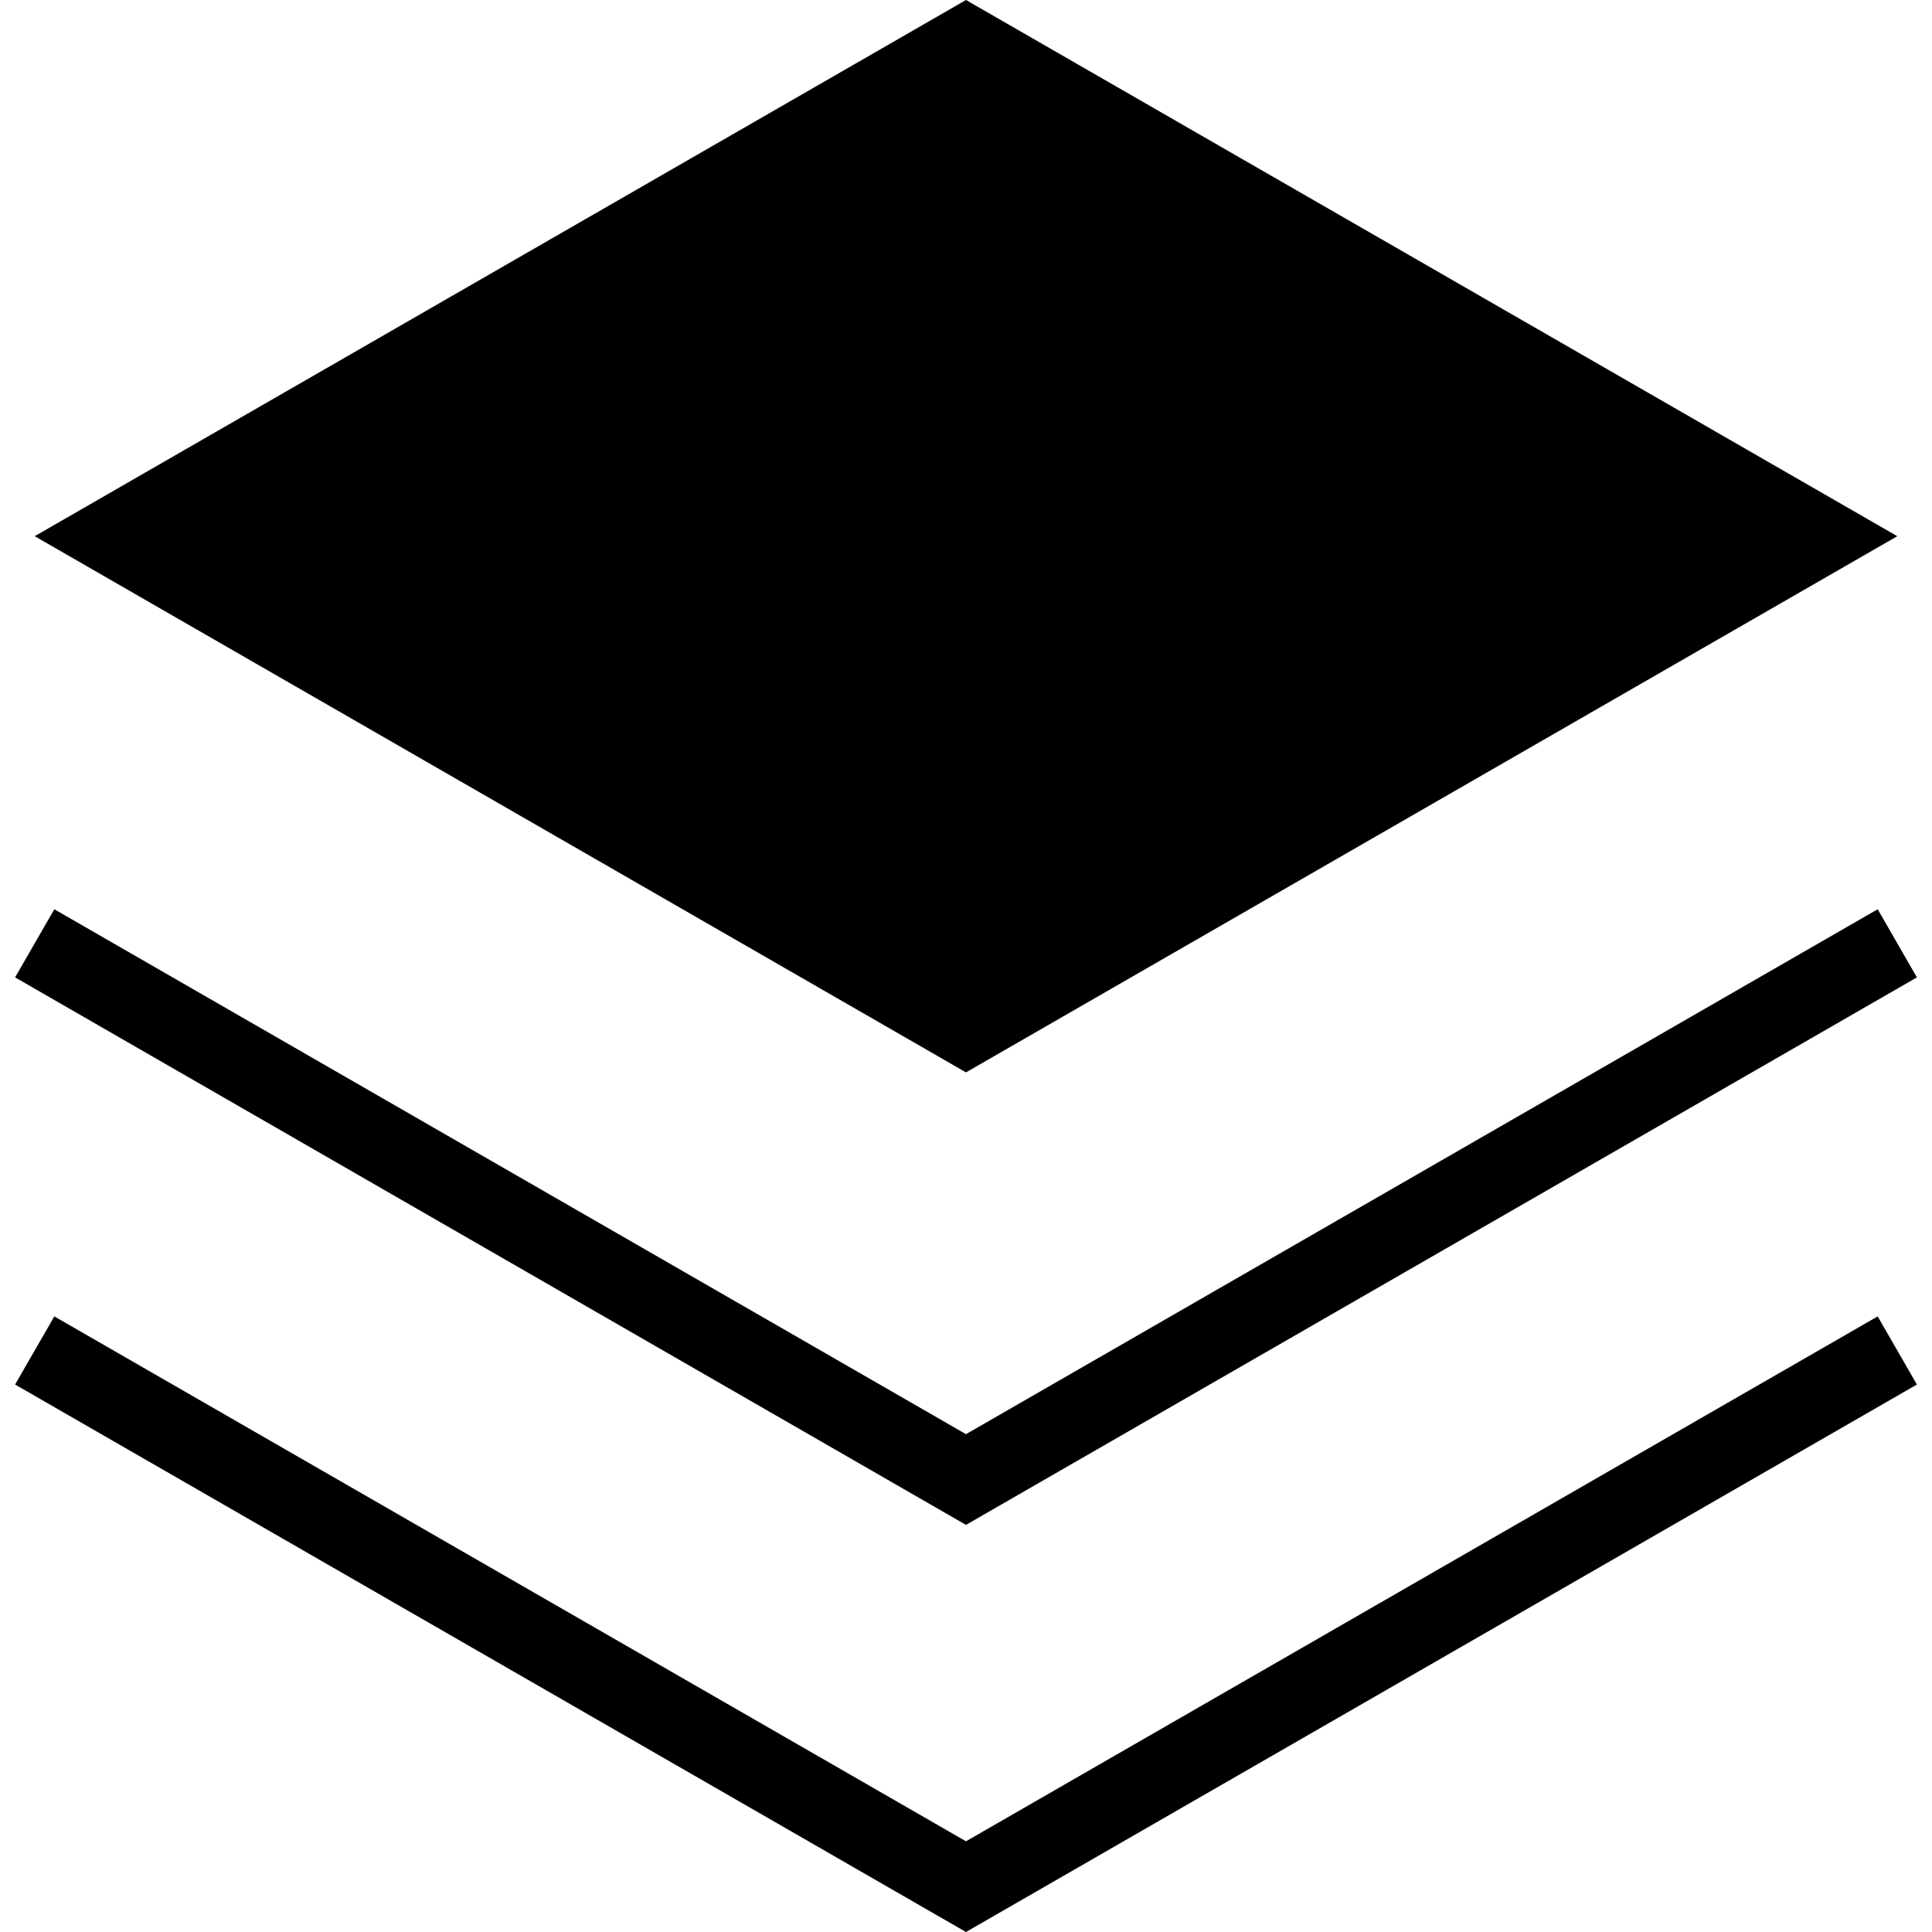
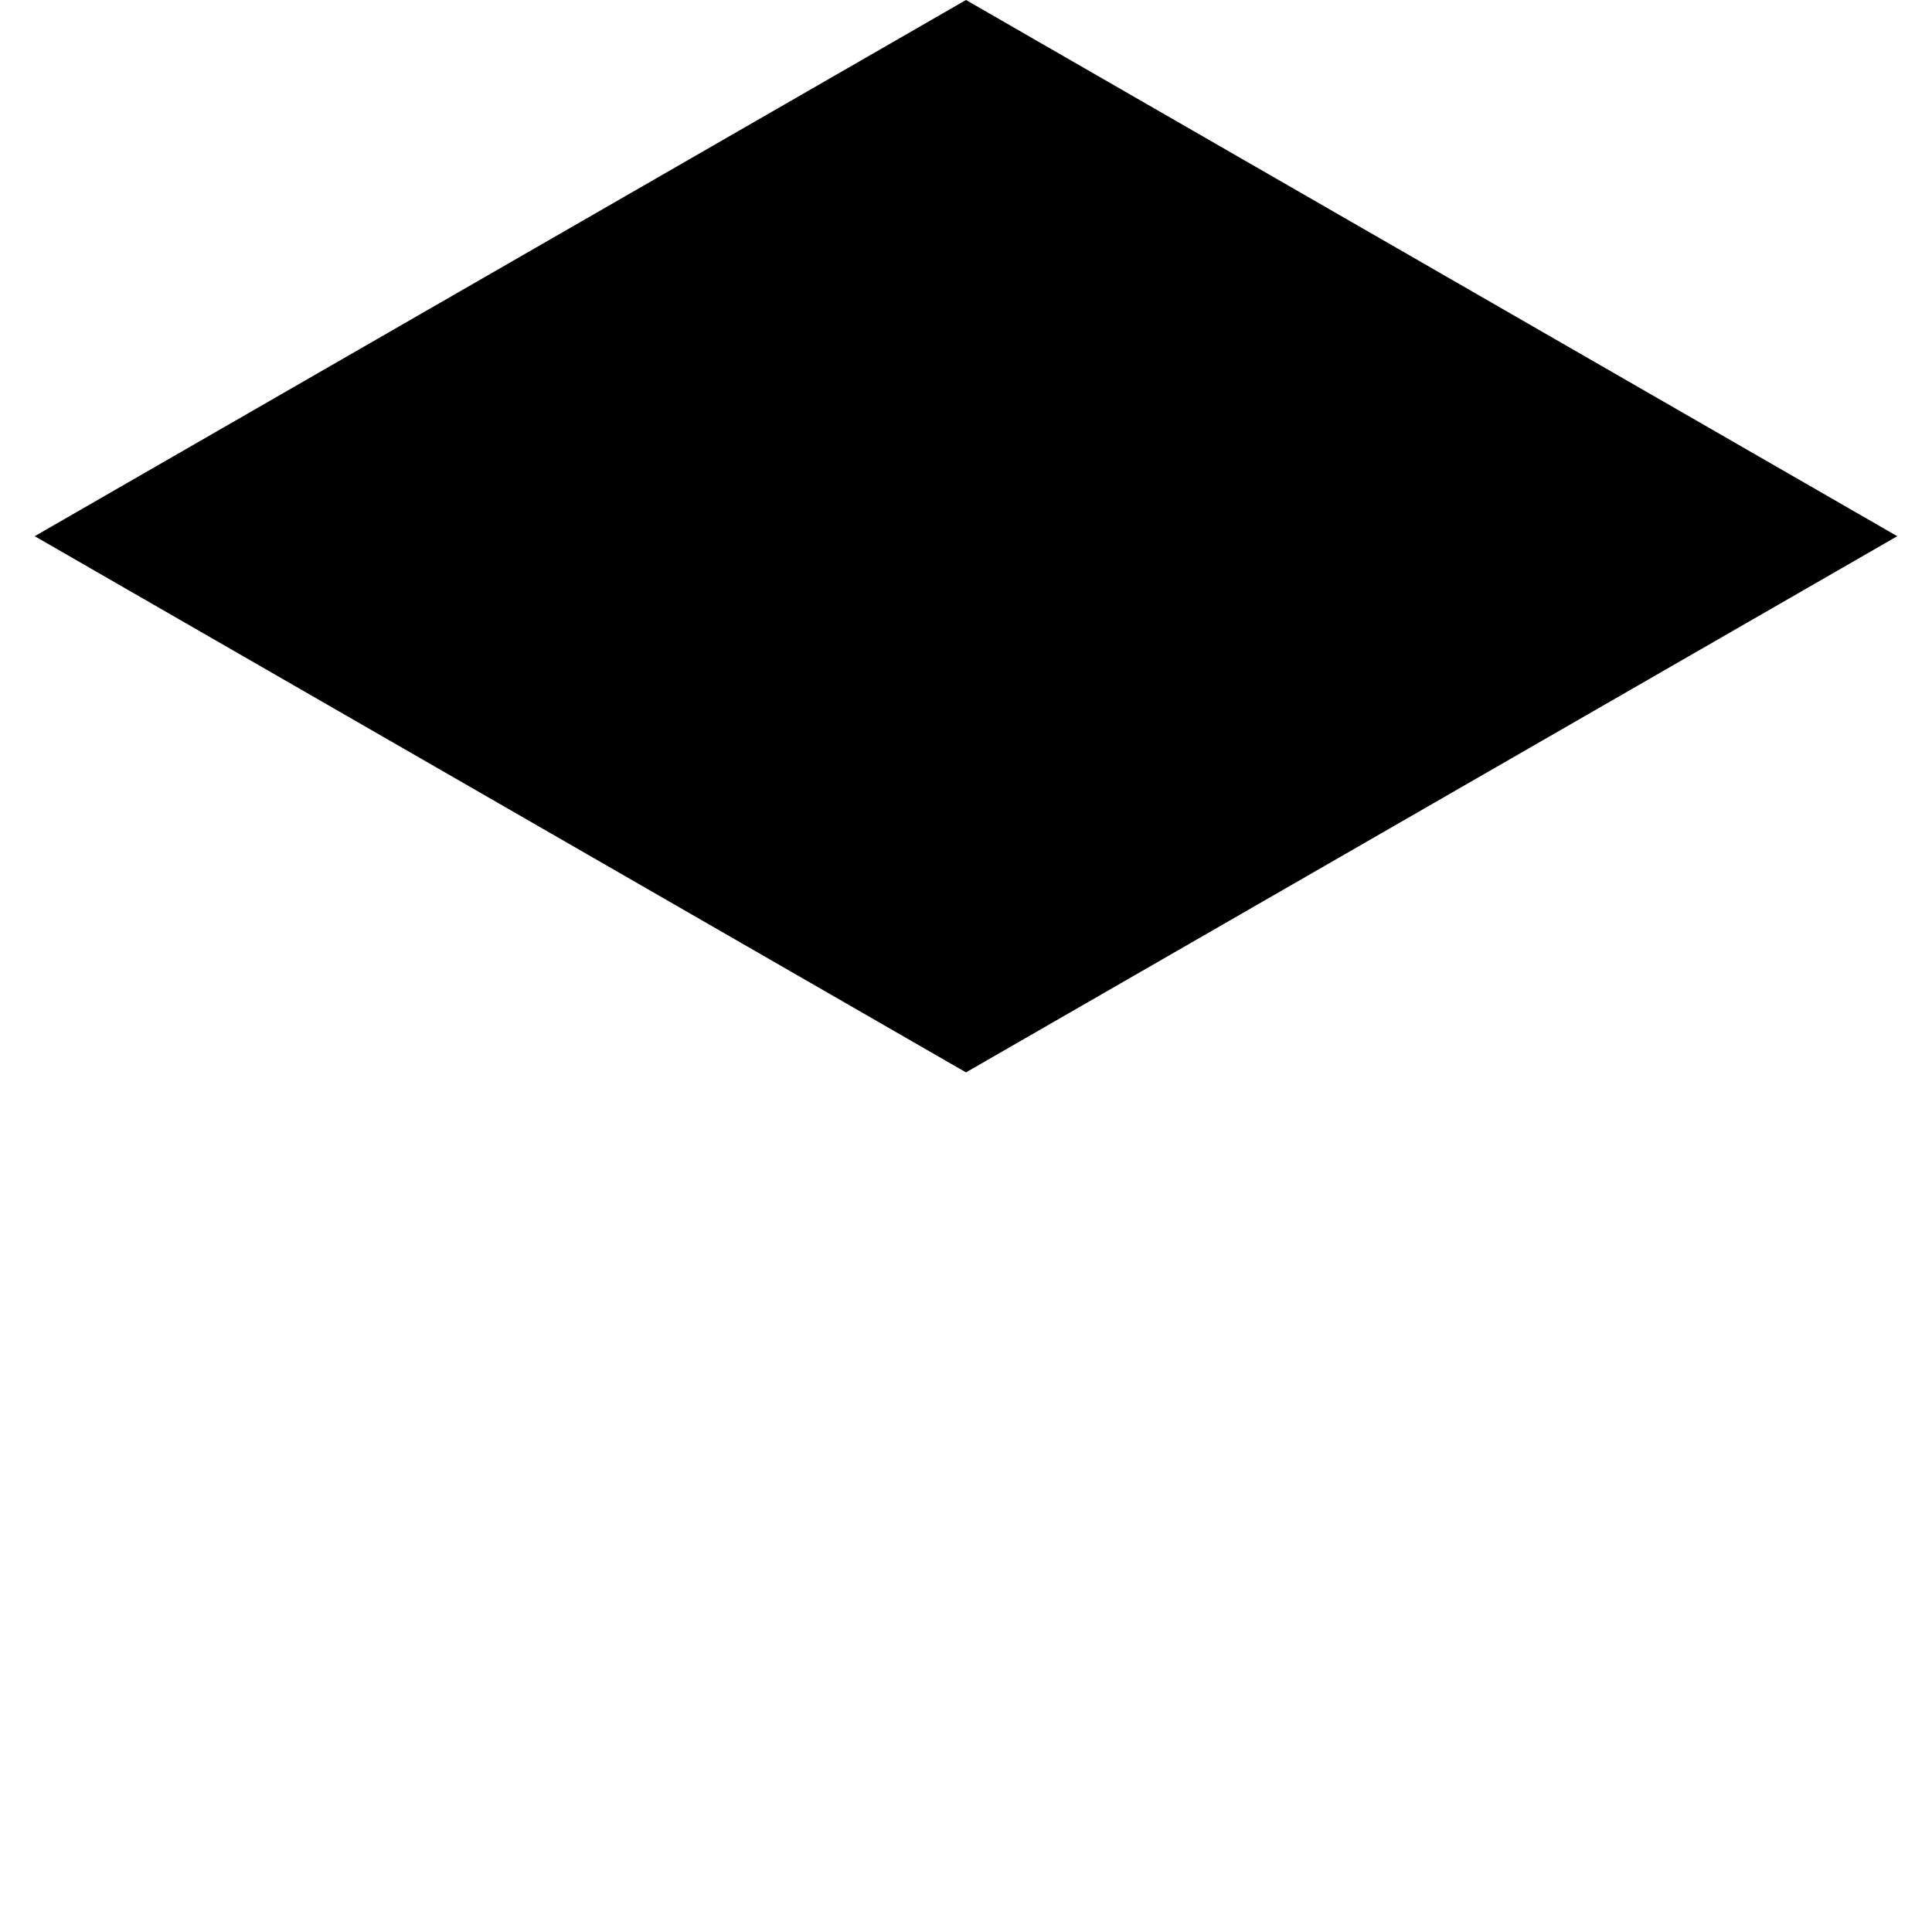
<svg xmlns="http://www.w3.org/2000/svg" fill="#000000" height="800px" width="800px" version="1.1" id="Layer_1" viewBox="0 0 472.615 472.615" xml:space="preserve">
  <g>
    <g>
      <polygon points="236.305,0 8.489,131.167 236.305,262.331 464.121,131.167   " />
    </g>
  </g>
  <g>
    <g>
-       <polygon points="459.327,222.427 236.303,350.835 13.288,222.427 3.692,239.093 236.303,373.023 468.923,239.093   " />
-     </g>
+       </g>
  </g>
  <g>
    <g>
-       <polygon points="459.327,322.023 236.303,450.427 13.288,322.023 3.692,338.69 236.303,472.615 468.923,338.69   " />
-     </g>
+       </g>
  </g>
</svg>